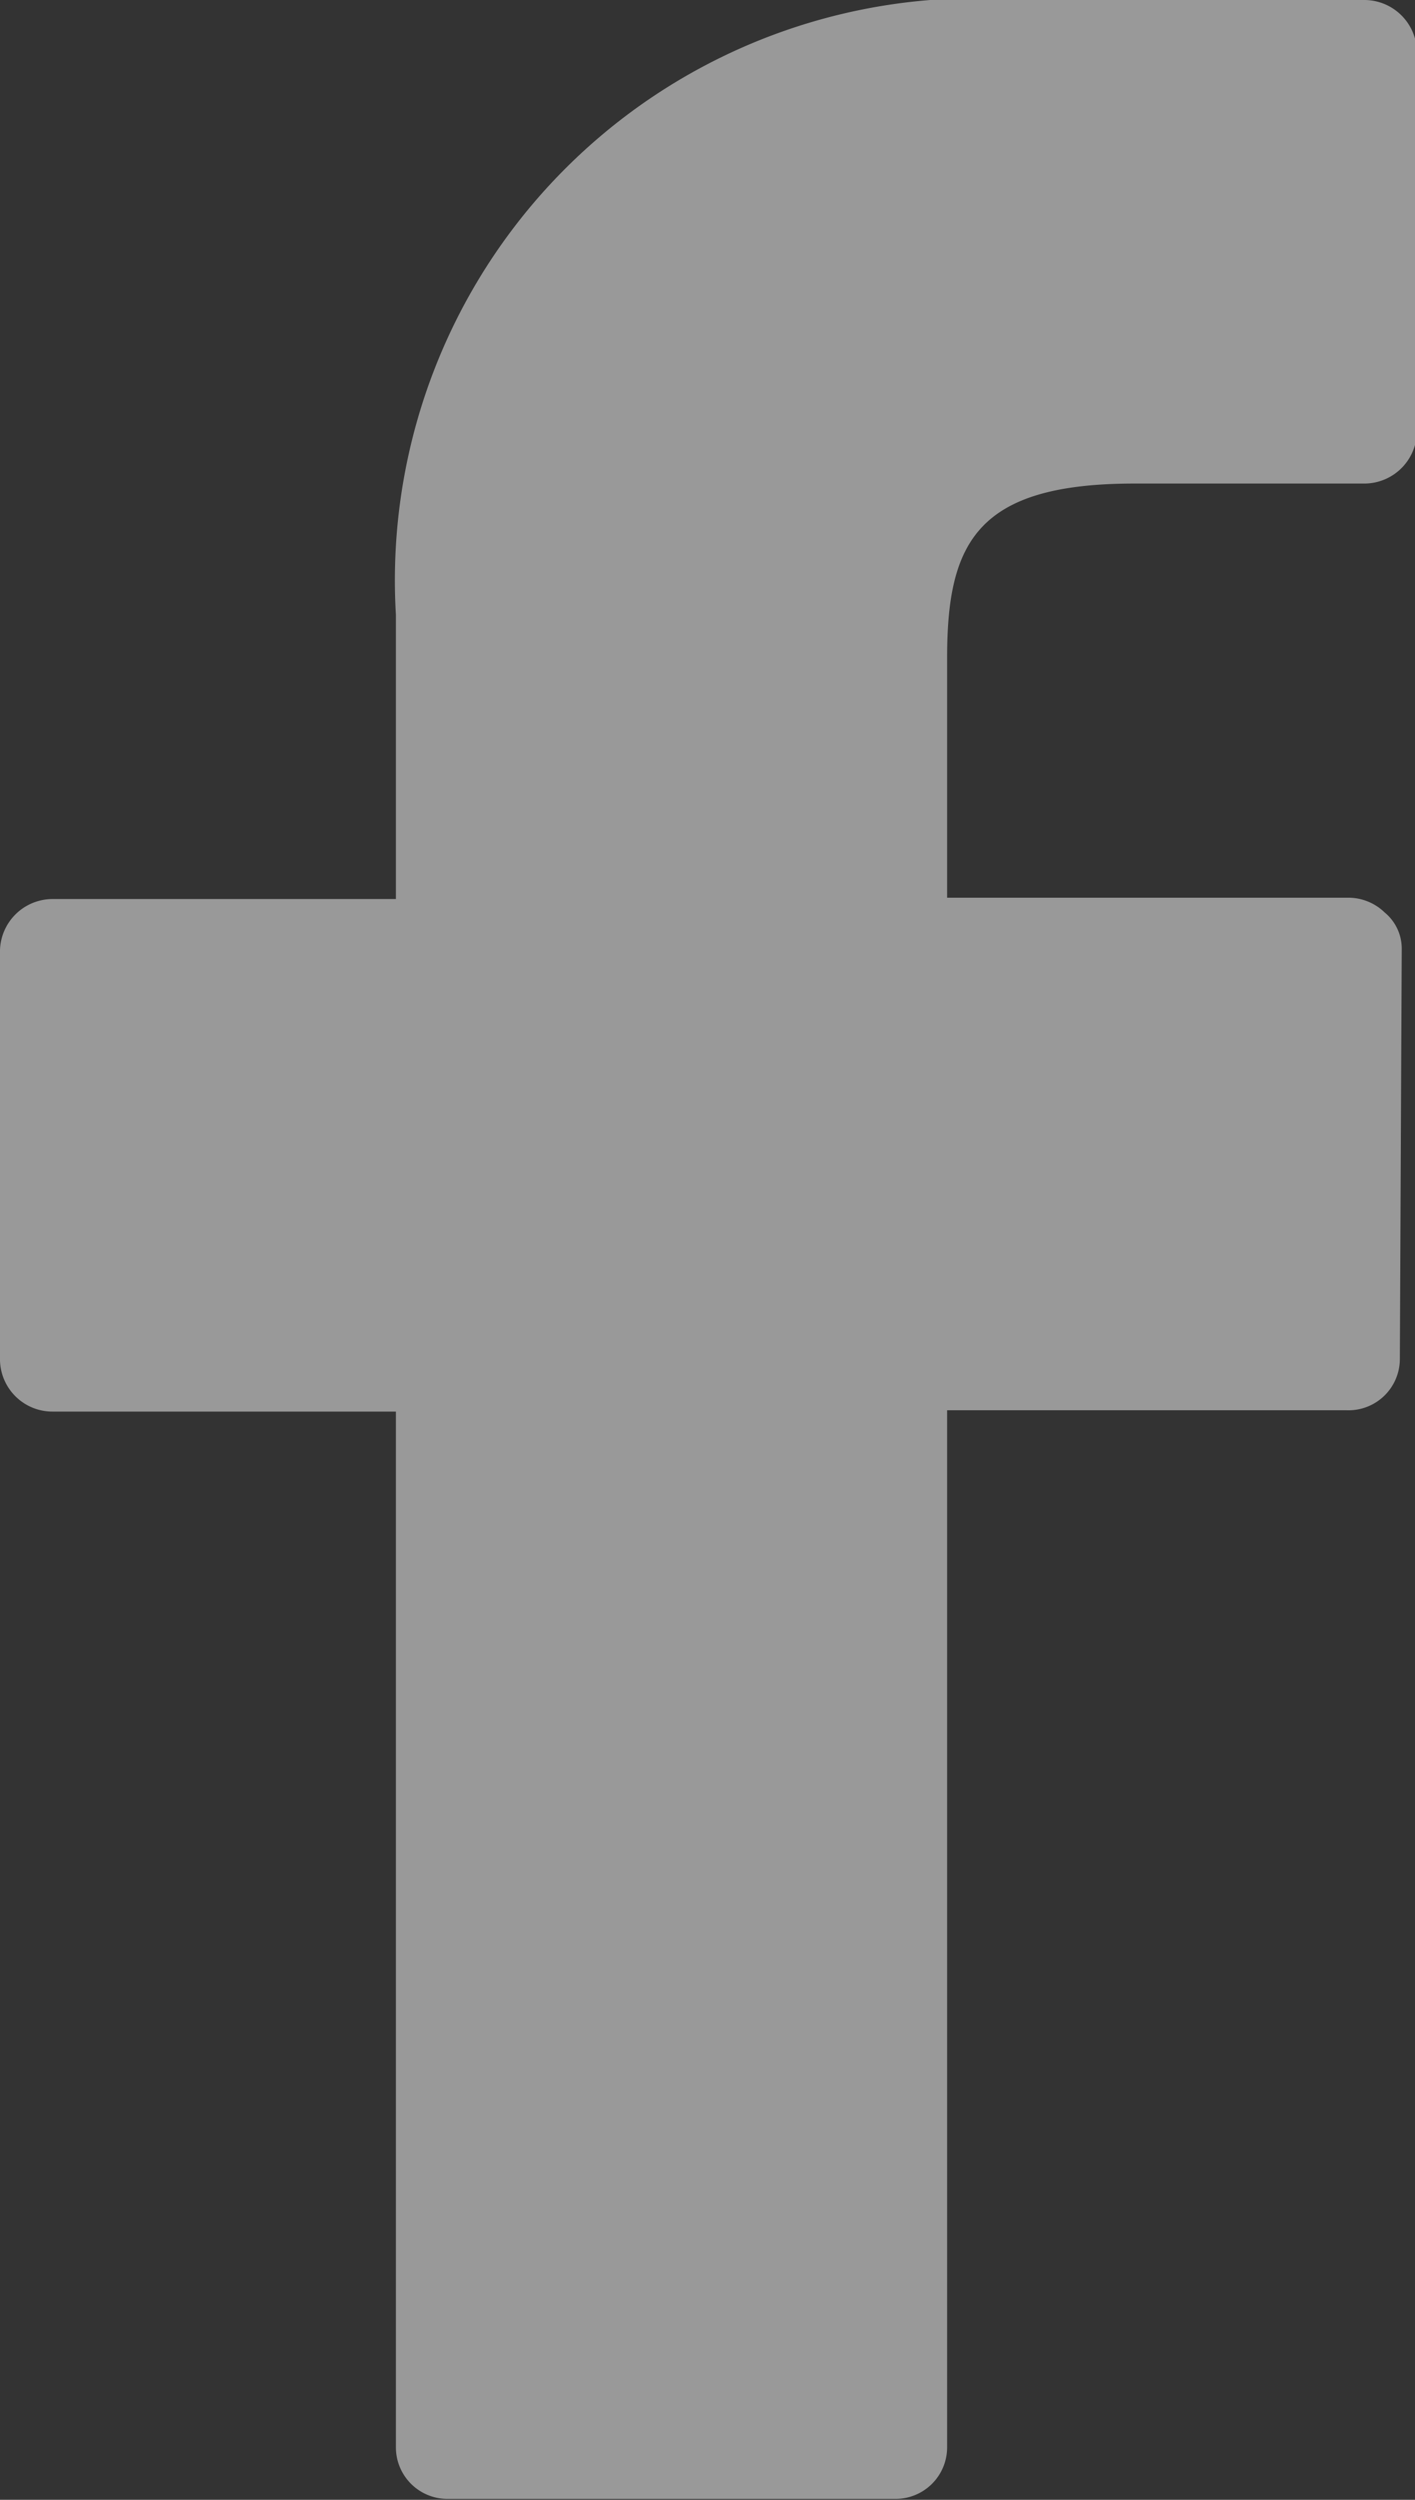
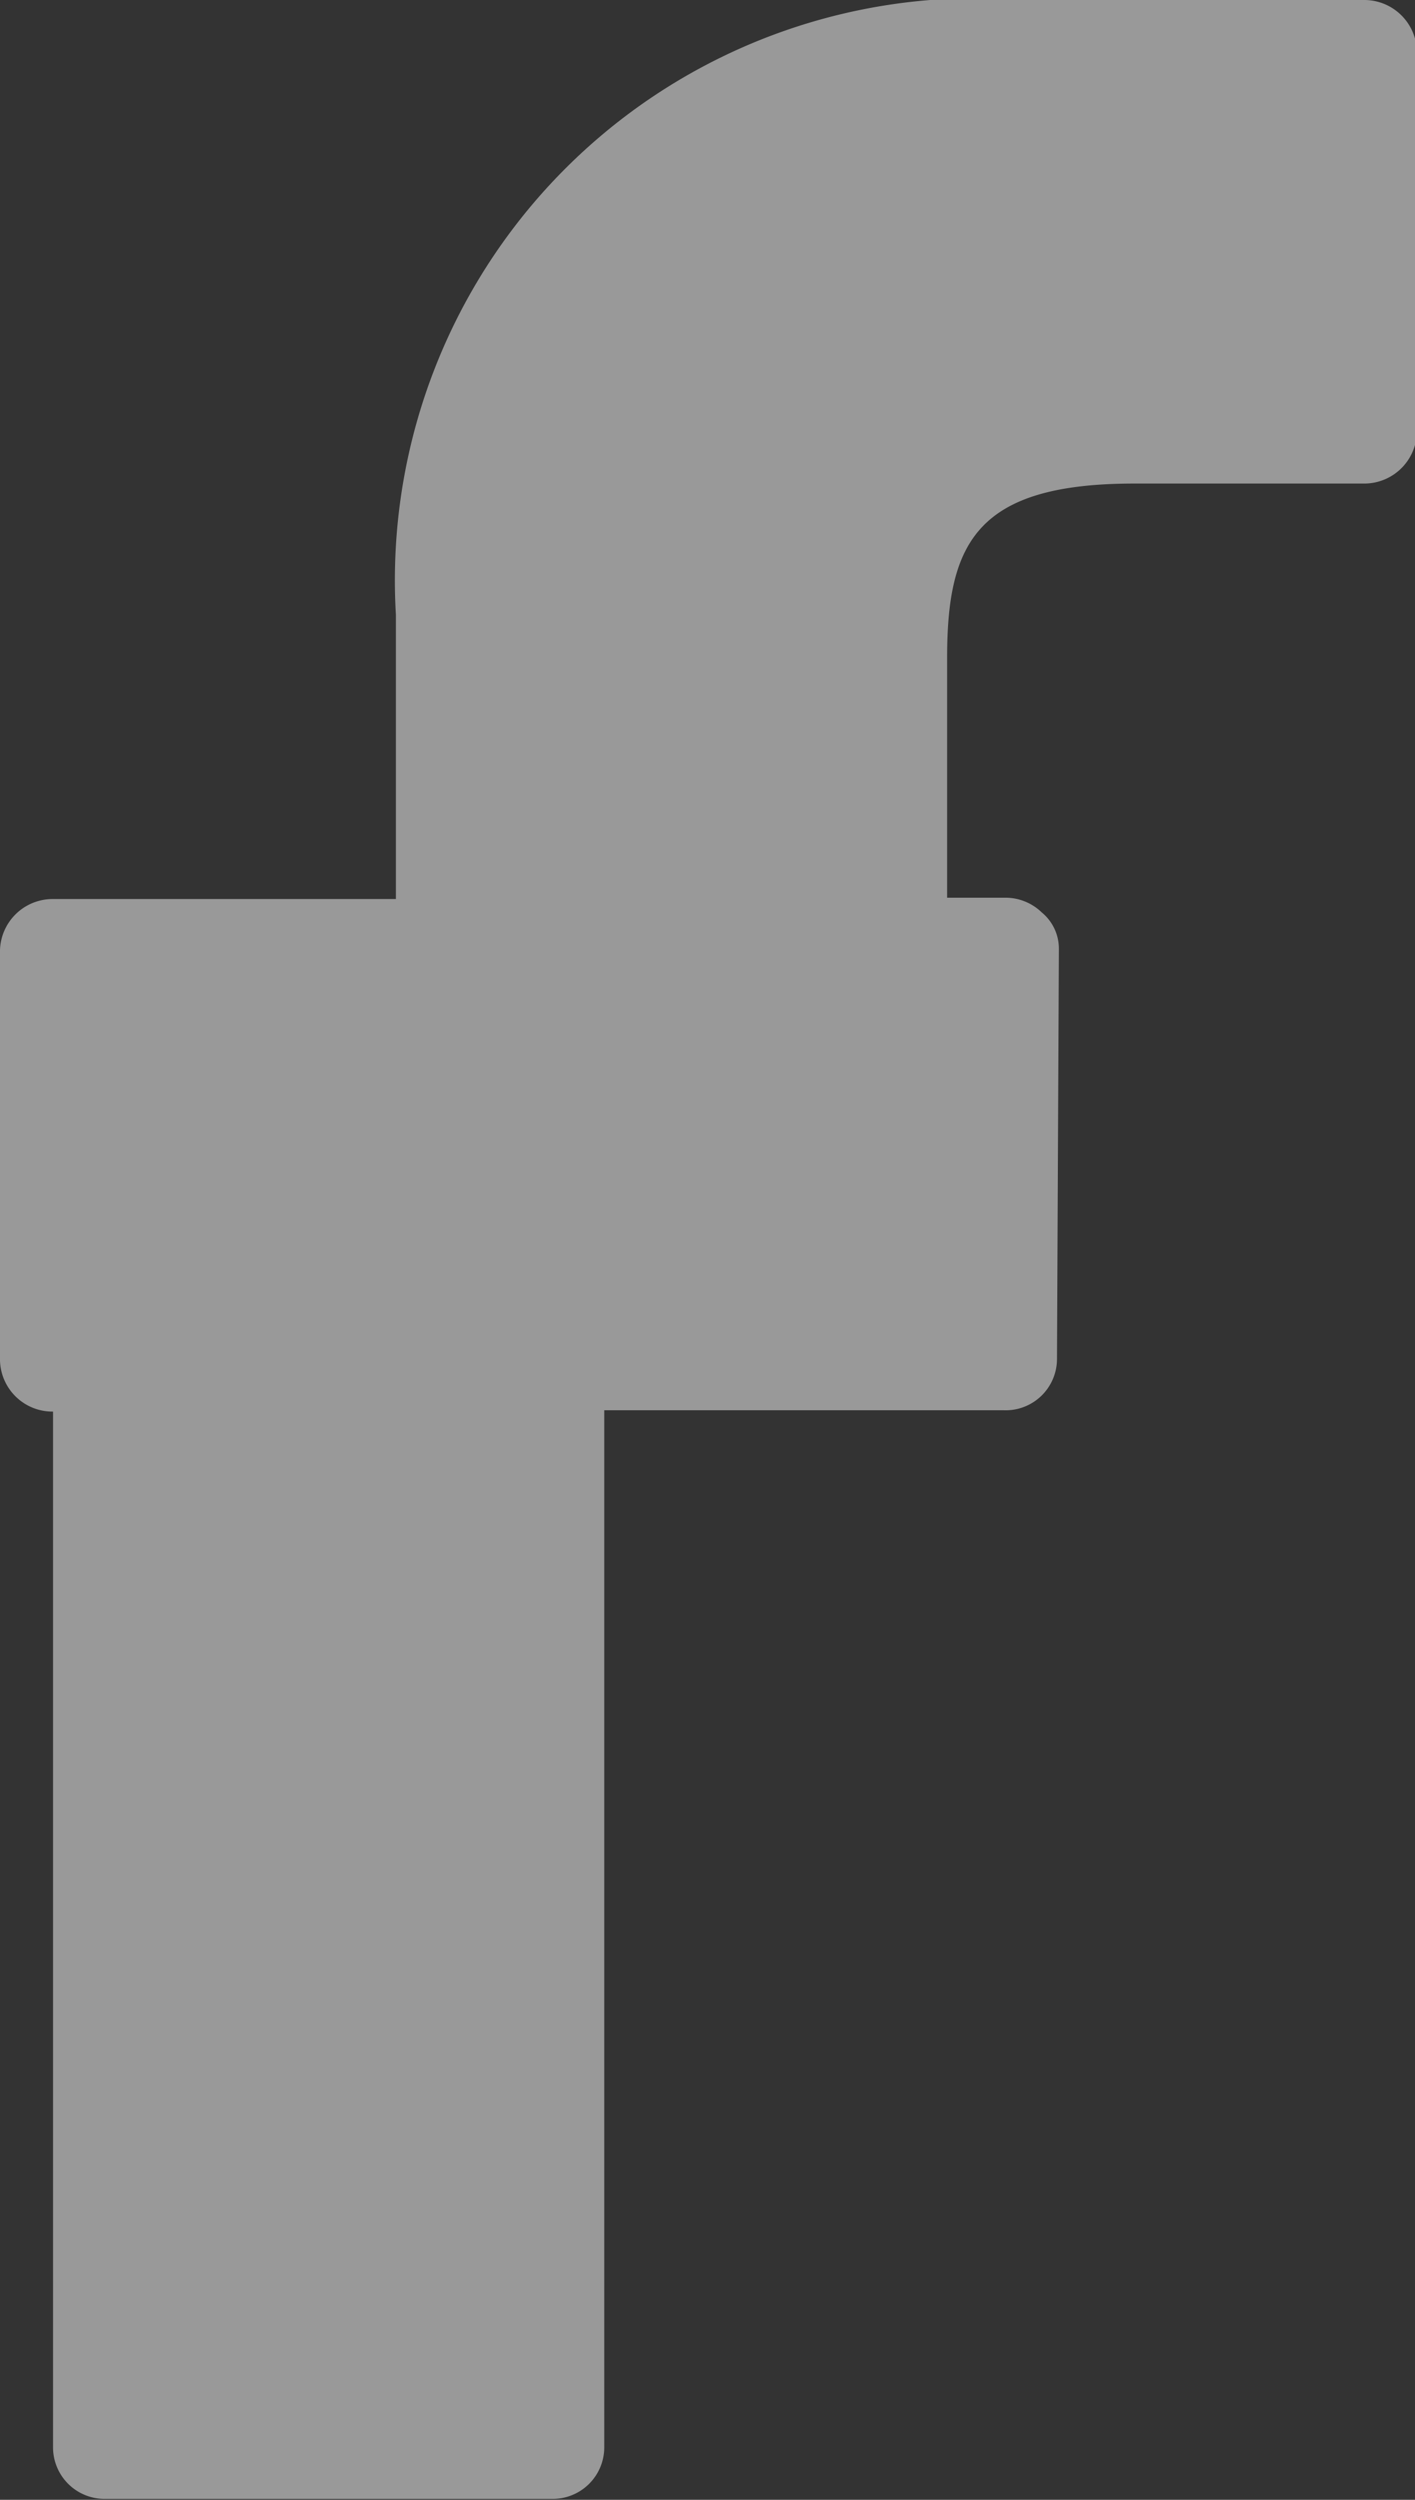
<svg xmlns="http://www.w3.org/2000/svg" width="7.47" height="13.188" viewBox="0 0 7.47 13.188">
  <rect x="0" y="0" width="7.47" height="13.188" fill="#333333" stroke="none" />
  <defs>
    <style>
      .cls-1 {
        fill: #fff;
        fill-rule: evenodd;
        opacity: 0.5;
      }
    </style>
  </defs>
-   <path id="facebook" class="cls-1" d="M1266.2,8l-1.8,0a3.071,3.071,0,0,0-3.31,3.243v1.5h-1.81a0.278,0.278,0,0,0-.28.269v2.166a0.277,0.277,0,0,0,.28.269h1.81v5.466a0.272,0.272,0,0,0,.28.27h2.35a0.272,0.272,0,0,0,.28-0.27V15.44h2.11a0.271,0.271,0,0,0,.28-0.269l0.01-2.166a0.247,0.247,0,0,0-.09-0.191,0.276,0.276,0,0,0-.2-0.078H1264V11.469c0-.61.16-0.918,0.99-0.918h1.21a0.278,0.278,0,0,0,.28-0.269V8.27A0.278,0.278,0,0,0,1266.2,8Z" transform="translate(-1259 -8)" />
+   <path id="facebook" class="cls-1" d="M1266.2,8l-1.8,0a3.071,3.071,0,0,0-3.31,3.243v1.5h-1.81a0.278,0.278,0,0,0-.28.269v2.166a0.277,0.277,0,0,0,.28.269v5.466a0.272,0.272,0,0,0,.28.27h2.35a0.272,0.272,0,0,0,.28-0.27V15.44h2.11a0.271,0.271,0,0,0,.28-0.269l0.01-2.166a0.247,0.247,0,0,0-.09-0.191,0.276,0.276,0,0,0-.2-0.078H1264V11.469c0-.61.16-0.918,0.99-0.918h1.21a0.278,0.278,0,0,0,.28-0.269V8.27A0.278,0.278,0,0,0,1266.2,8Z" transform="translate(-1259 -8)" />
</svg>